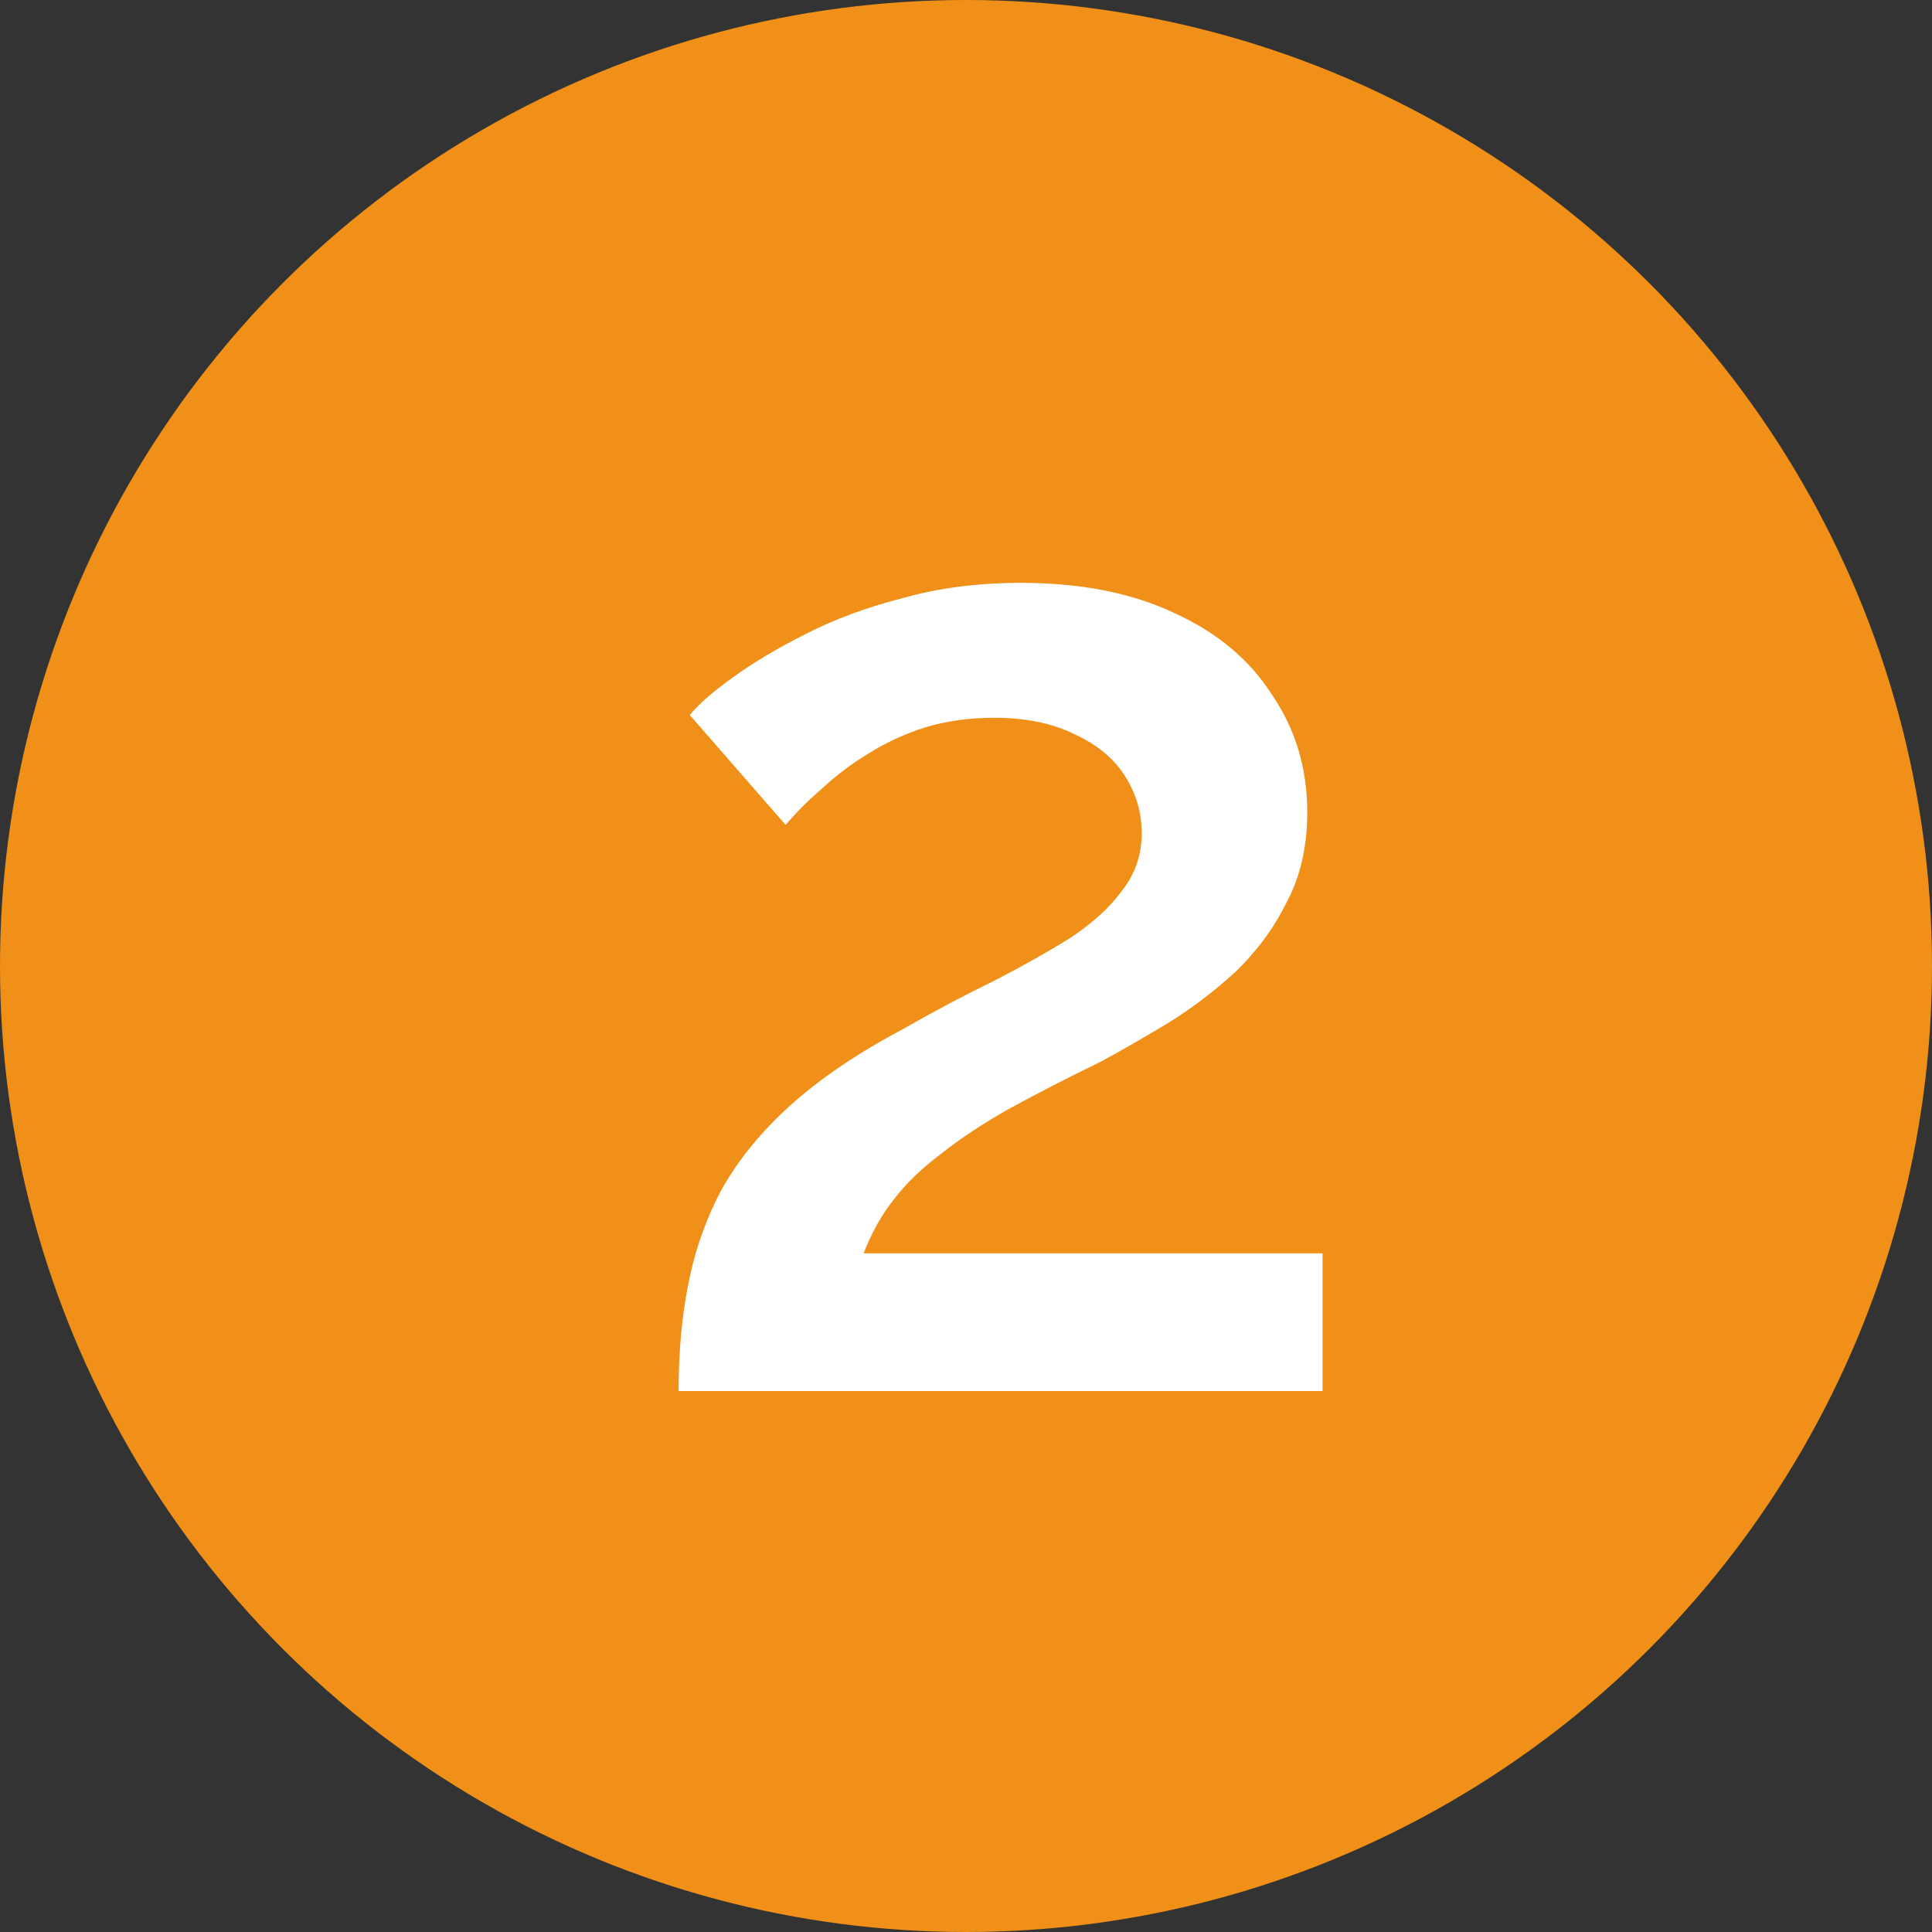
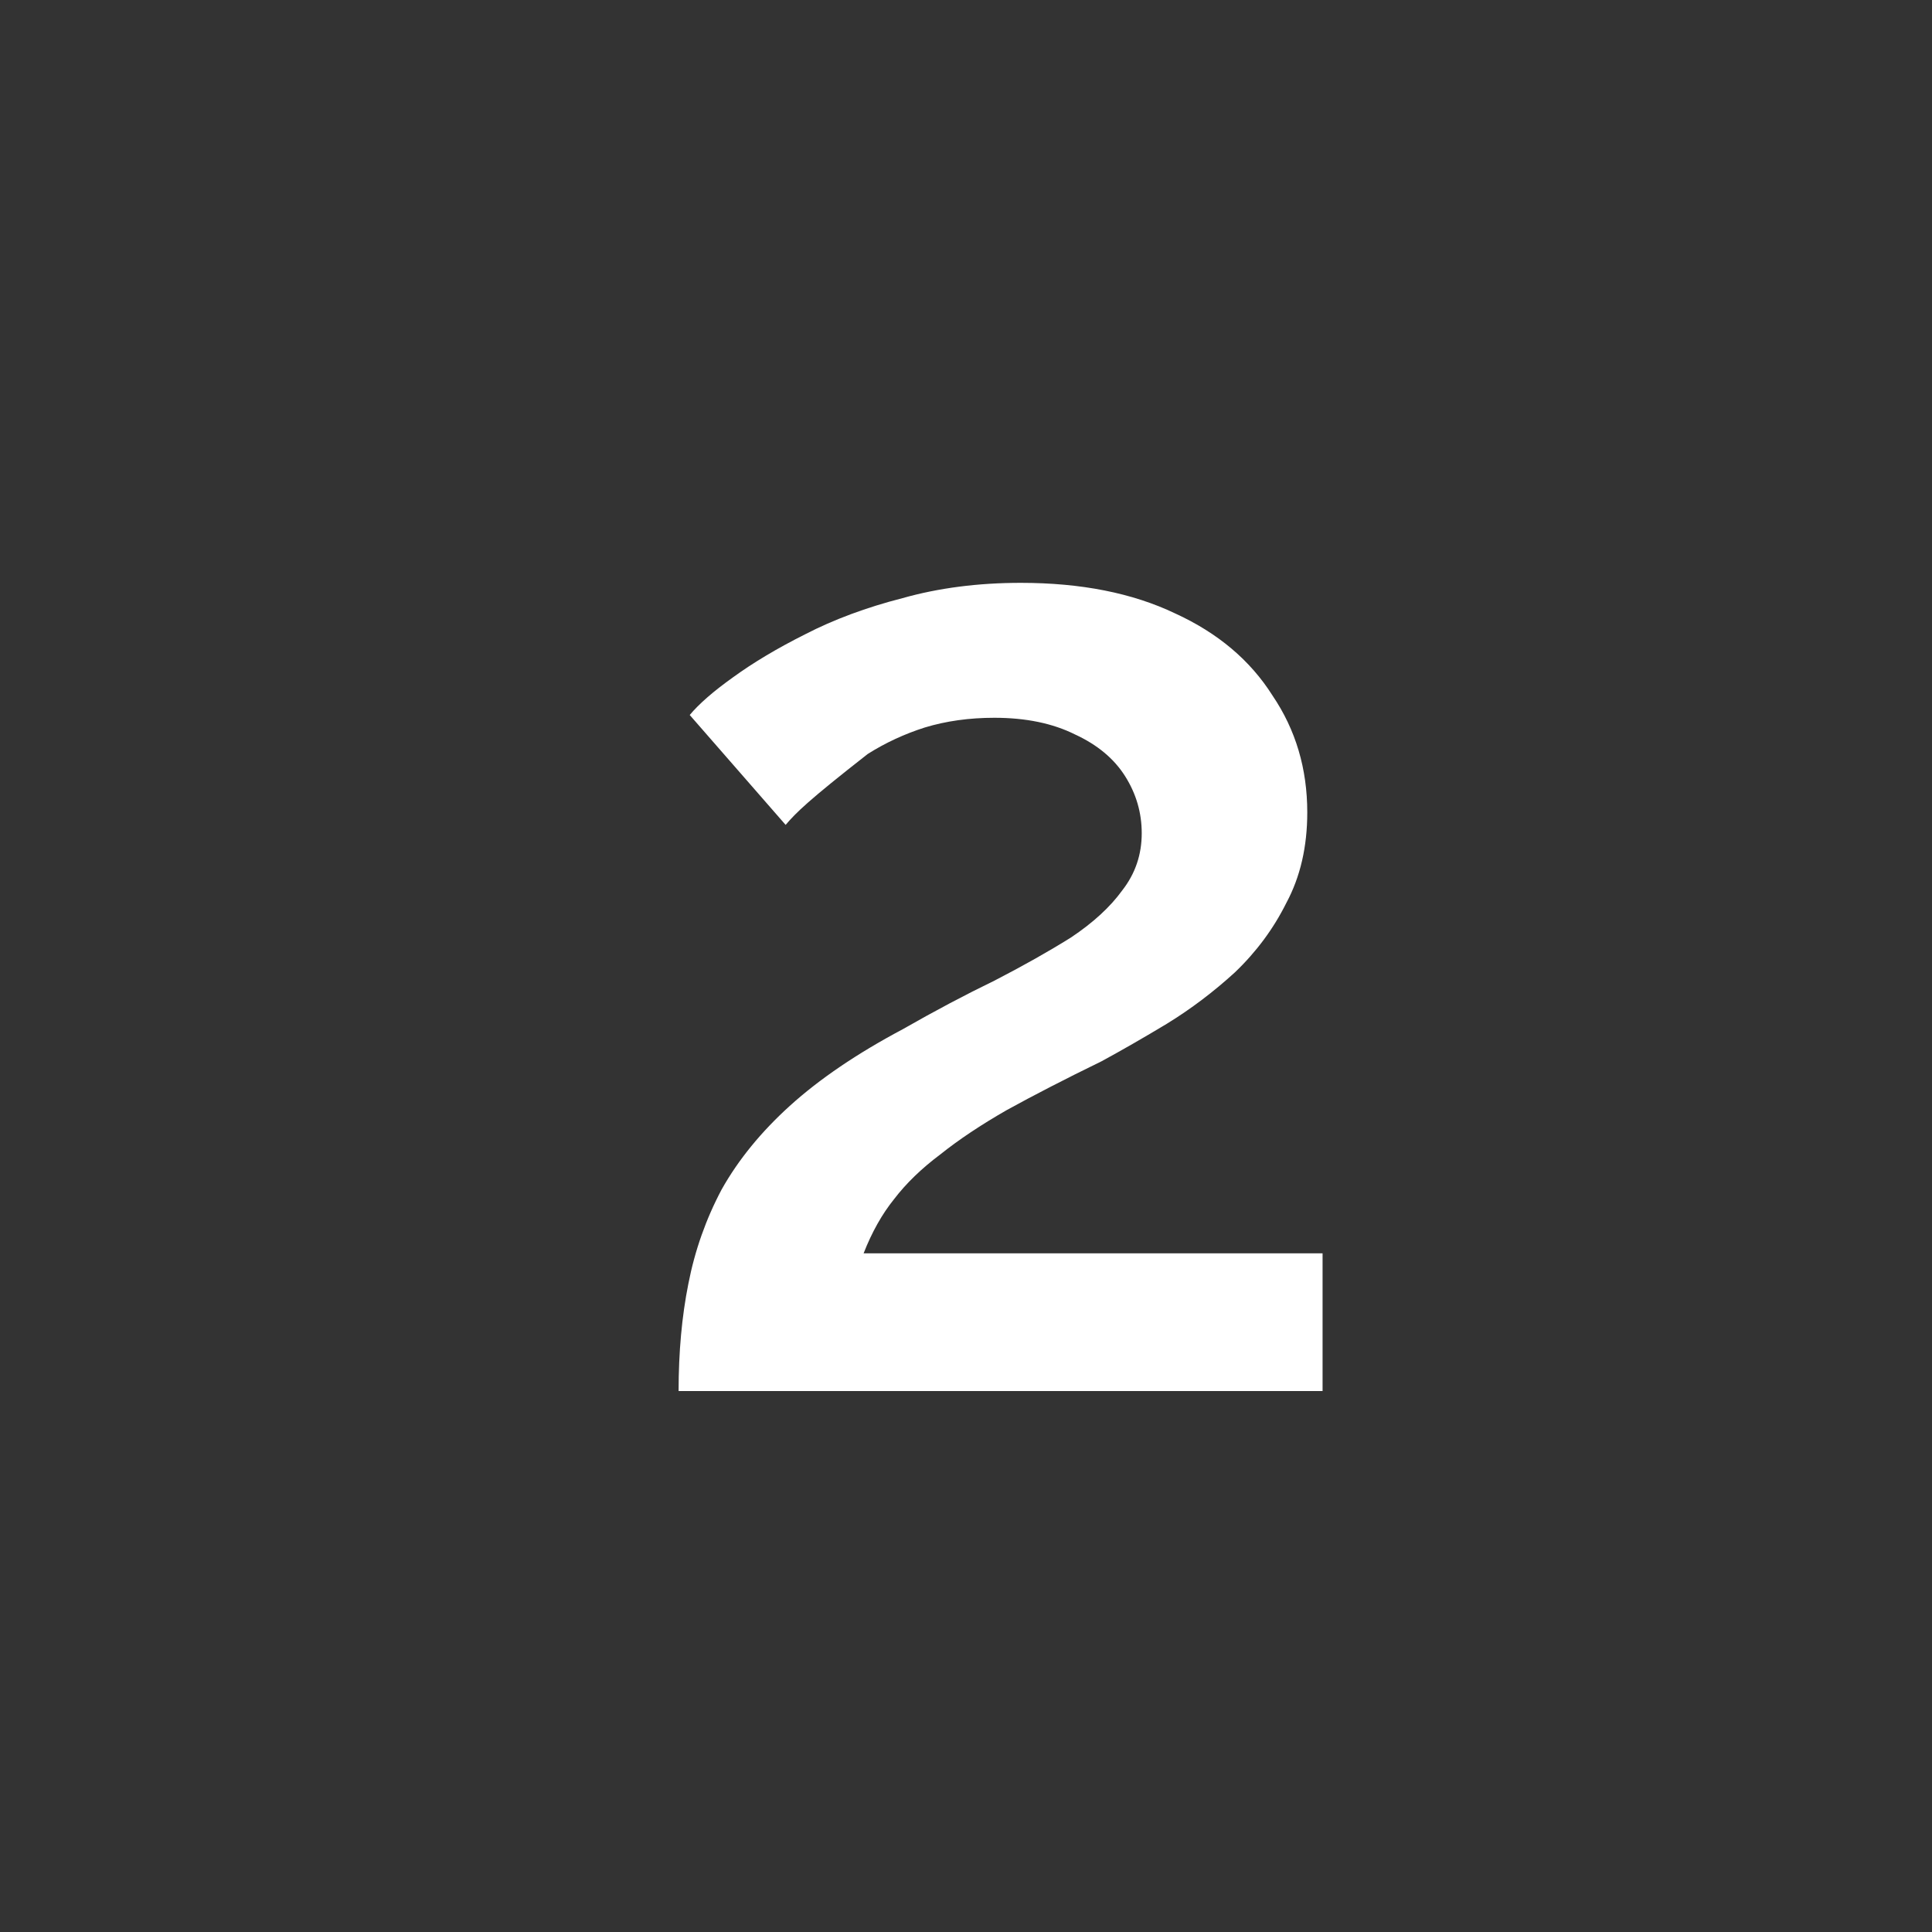
<svg xmlns="http://www.w3.org/2000/svg" width="25" height="25" viewBox="0 0 25 25" fill="none">
  <rect x="0" y="0" width="25" height="25" fill="#333333" stroke="none" />
-   <circle cx="12.5" cy="12.5" r="12.5" fill="#F09018" />
-   <path d="M8.781 18C8.781 17.496 8.823 17.034 8.907 16.614C8.991 16.182 9.135 15.774 9.339 15.39C9.555 15.006 9.849 14.646 10.22 14.31C10.604 13.962 11.091 13.632 11.678 13.32C12.098 13.08 12.495 12.87 12.867 12.69C13.239 12.498 13.569 12.312 13.857 12.132C14.145 11.94 14.367 11.736 14.523 11.52C14.691 11.304 14.774 11.058 14.774 10.782C14.774 10.518 14.703 10.272 14.559 10.044C14.415 9.816 14.198 9.636 13.911 9.504C13.623 9.36 13.274 9.288 12.867 9.288C12.543 9.288 12.242 9.33 11.966 9.414C11.703 9.498 11.457 9.612 11.229 9.756C11.012 9.888 10.815 10.038 10.634 10.206C10.454 10.362 10.299 10.518 10.166 10.674L8.925 9.252C9.045 9.108 9.231 8.946 9.483 8.766C9.747 8.574 10.059 8.388 10.418 8.208C10.79 8.016 11.21 7.86 11.678 7.74C12.146 7.608 12.656 7.542 13.209 7.542C13.989 7.542 14.655 7.674 15.207 7.938C15.758 8.19 16.178 8.544 16.466 9C16.767 9.444 16.916 9.948 16.916 10.512C16.916 10.956 16.826 11.346 16.646 11.682C16.479 12.018 16.256 12.318 15.98 12.582C15.704 12.834 15.411 13.056 15.098 13.248C14.799 13.428 14.517 13.59 14.252 13.734C13.784 13.962 13.377 14.172 13.028 14.364C12.693 14.556 12.405 14.748 12.165 14.94C11.925 15.12 11.726 15.312 11.57 15.516C11.415 15.708 11.283 15.942 11.175 16.218H17.114V18H8.781Z" fill="white" />
+   <path d="M8.781 18C8.781 17.496 8.823 17.034 8.907 16.614C8.991 16.182 9.135 15.774 9.339 15.39C9.555 15.006 9.849 14.646 10.22 14.31C10.604 13.962 11.091 13.632 11.678 13.32C12.098 13.08 12.495 12.87 12.867 12.69C13.239 12.498 13.569 12.312 13.857 12.132C14.145 11.94 14.367 11.736 14.523 11.52C14.691 11.304 14.774 11.058 14.774 10.782C14.774 10.518 14.703 10.272 14.559 10.044C14.415 9.816 14.198 9.636 13.911 9.504C13.623 9.36 13.274 9.288 12.867 9.288C12.543 9.288 12.242 9.33 11.966 9.414C11.703 9.498 11.457 9.612 11.229 9.756C10.454 10.362 10.299 10.518 10.166 10.674L8.925 9.252C9.045 9.108 9.231 8.946 9.483 8.766C9.747 8.574 10.059 8.388 10.418 8.208C10.79 8.016 11.21 7.86 11.678 7.74C12.146 7.608 12.656 7.542 13.209 7.542C13.989 7.542 14.655 7.674 15.207 7.938C15.758 8.19 16.178 8.544 16.466 9C16.767 9.444 16.916 9.948 16.916 10.512C16.916 10.956 16.826 11.346 16.646 11.682C16.479 12.018 16.256 12.318 15.98 12.582C15.704 12.834 15.411 13.056 15.098 13.248C14.799 13.428 14.517 13.59 14.252 13.734C13.784 13.962 13.377 14.172 13.028 14.364C12.693 14.556 12.405 14.748 12.165 14.94C11.925 15.12 11.726 15.312 11.57 15.516C11.415 15.708 11.283 15.942 11.175 16.218H17.114V18H8.781Z" fill="white" />
</svg>